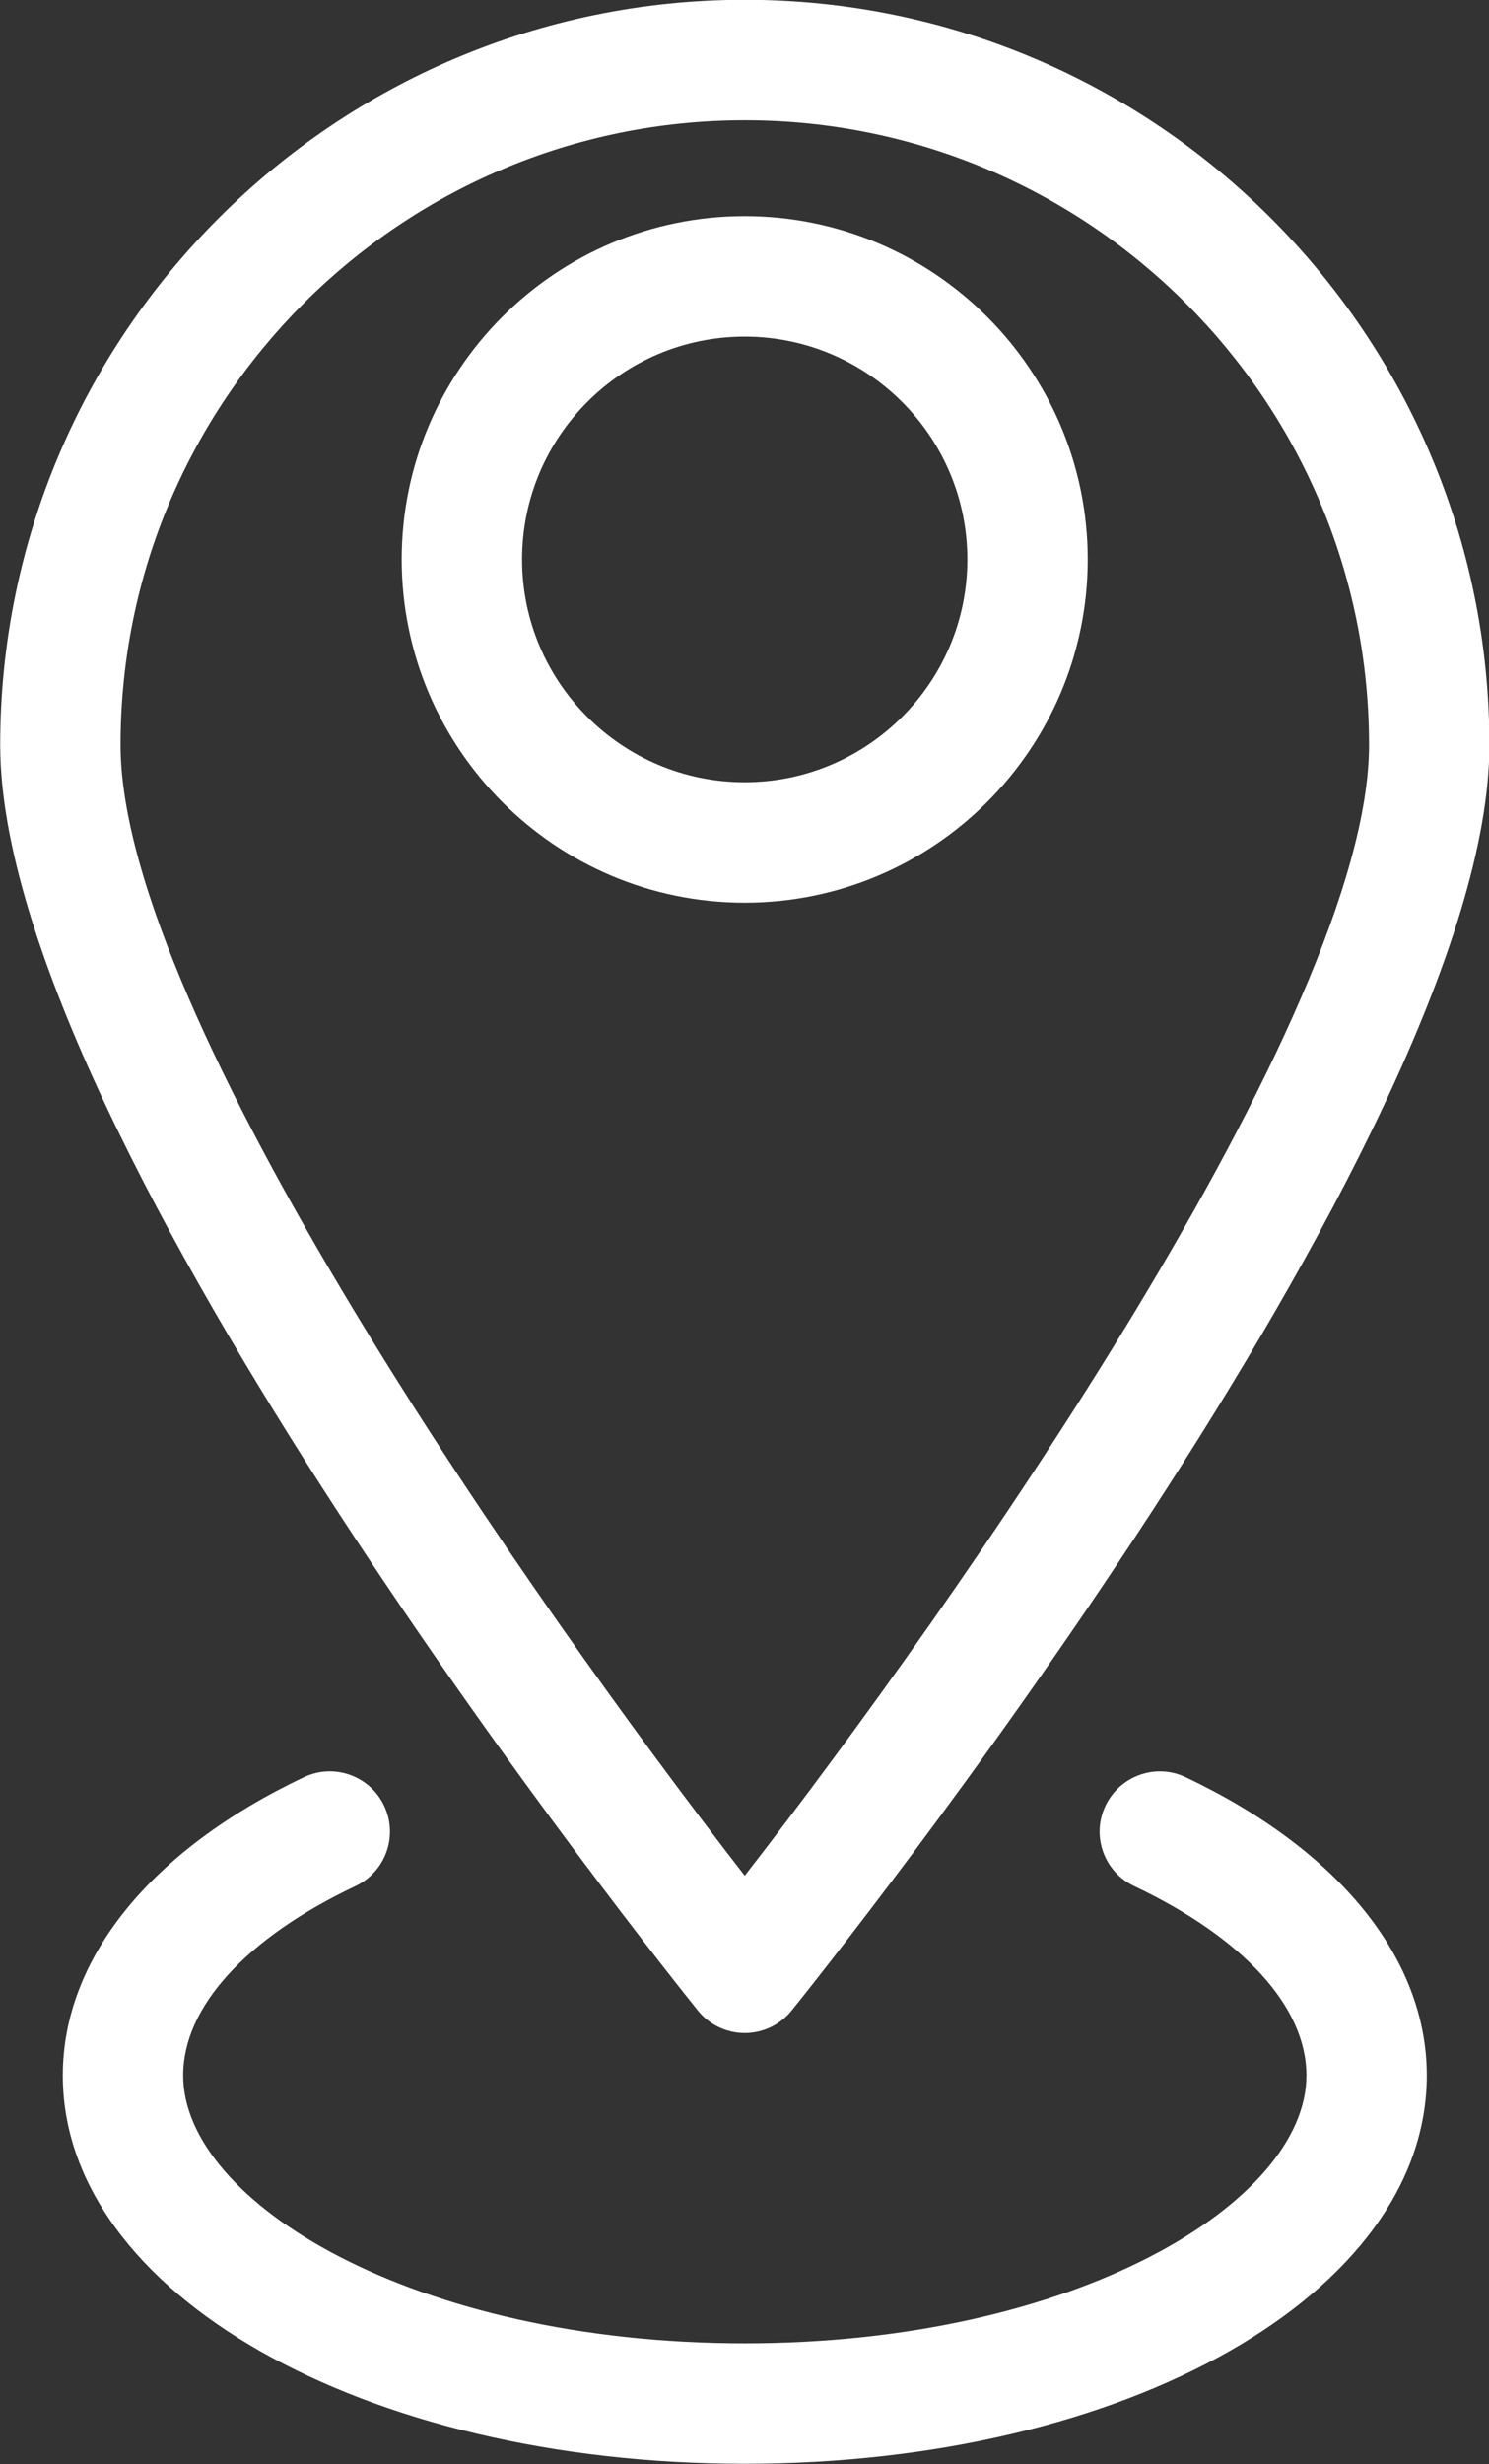
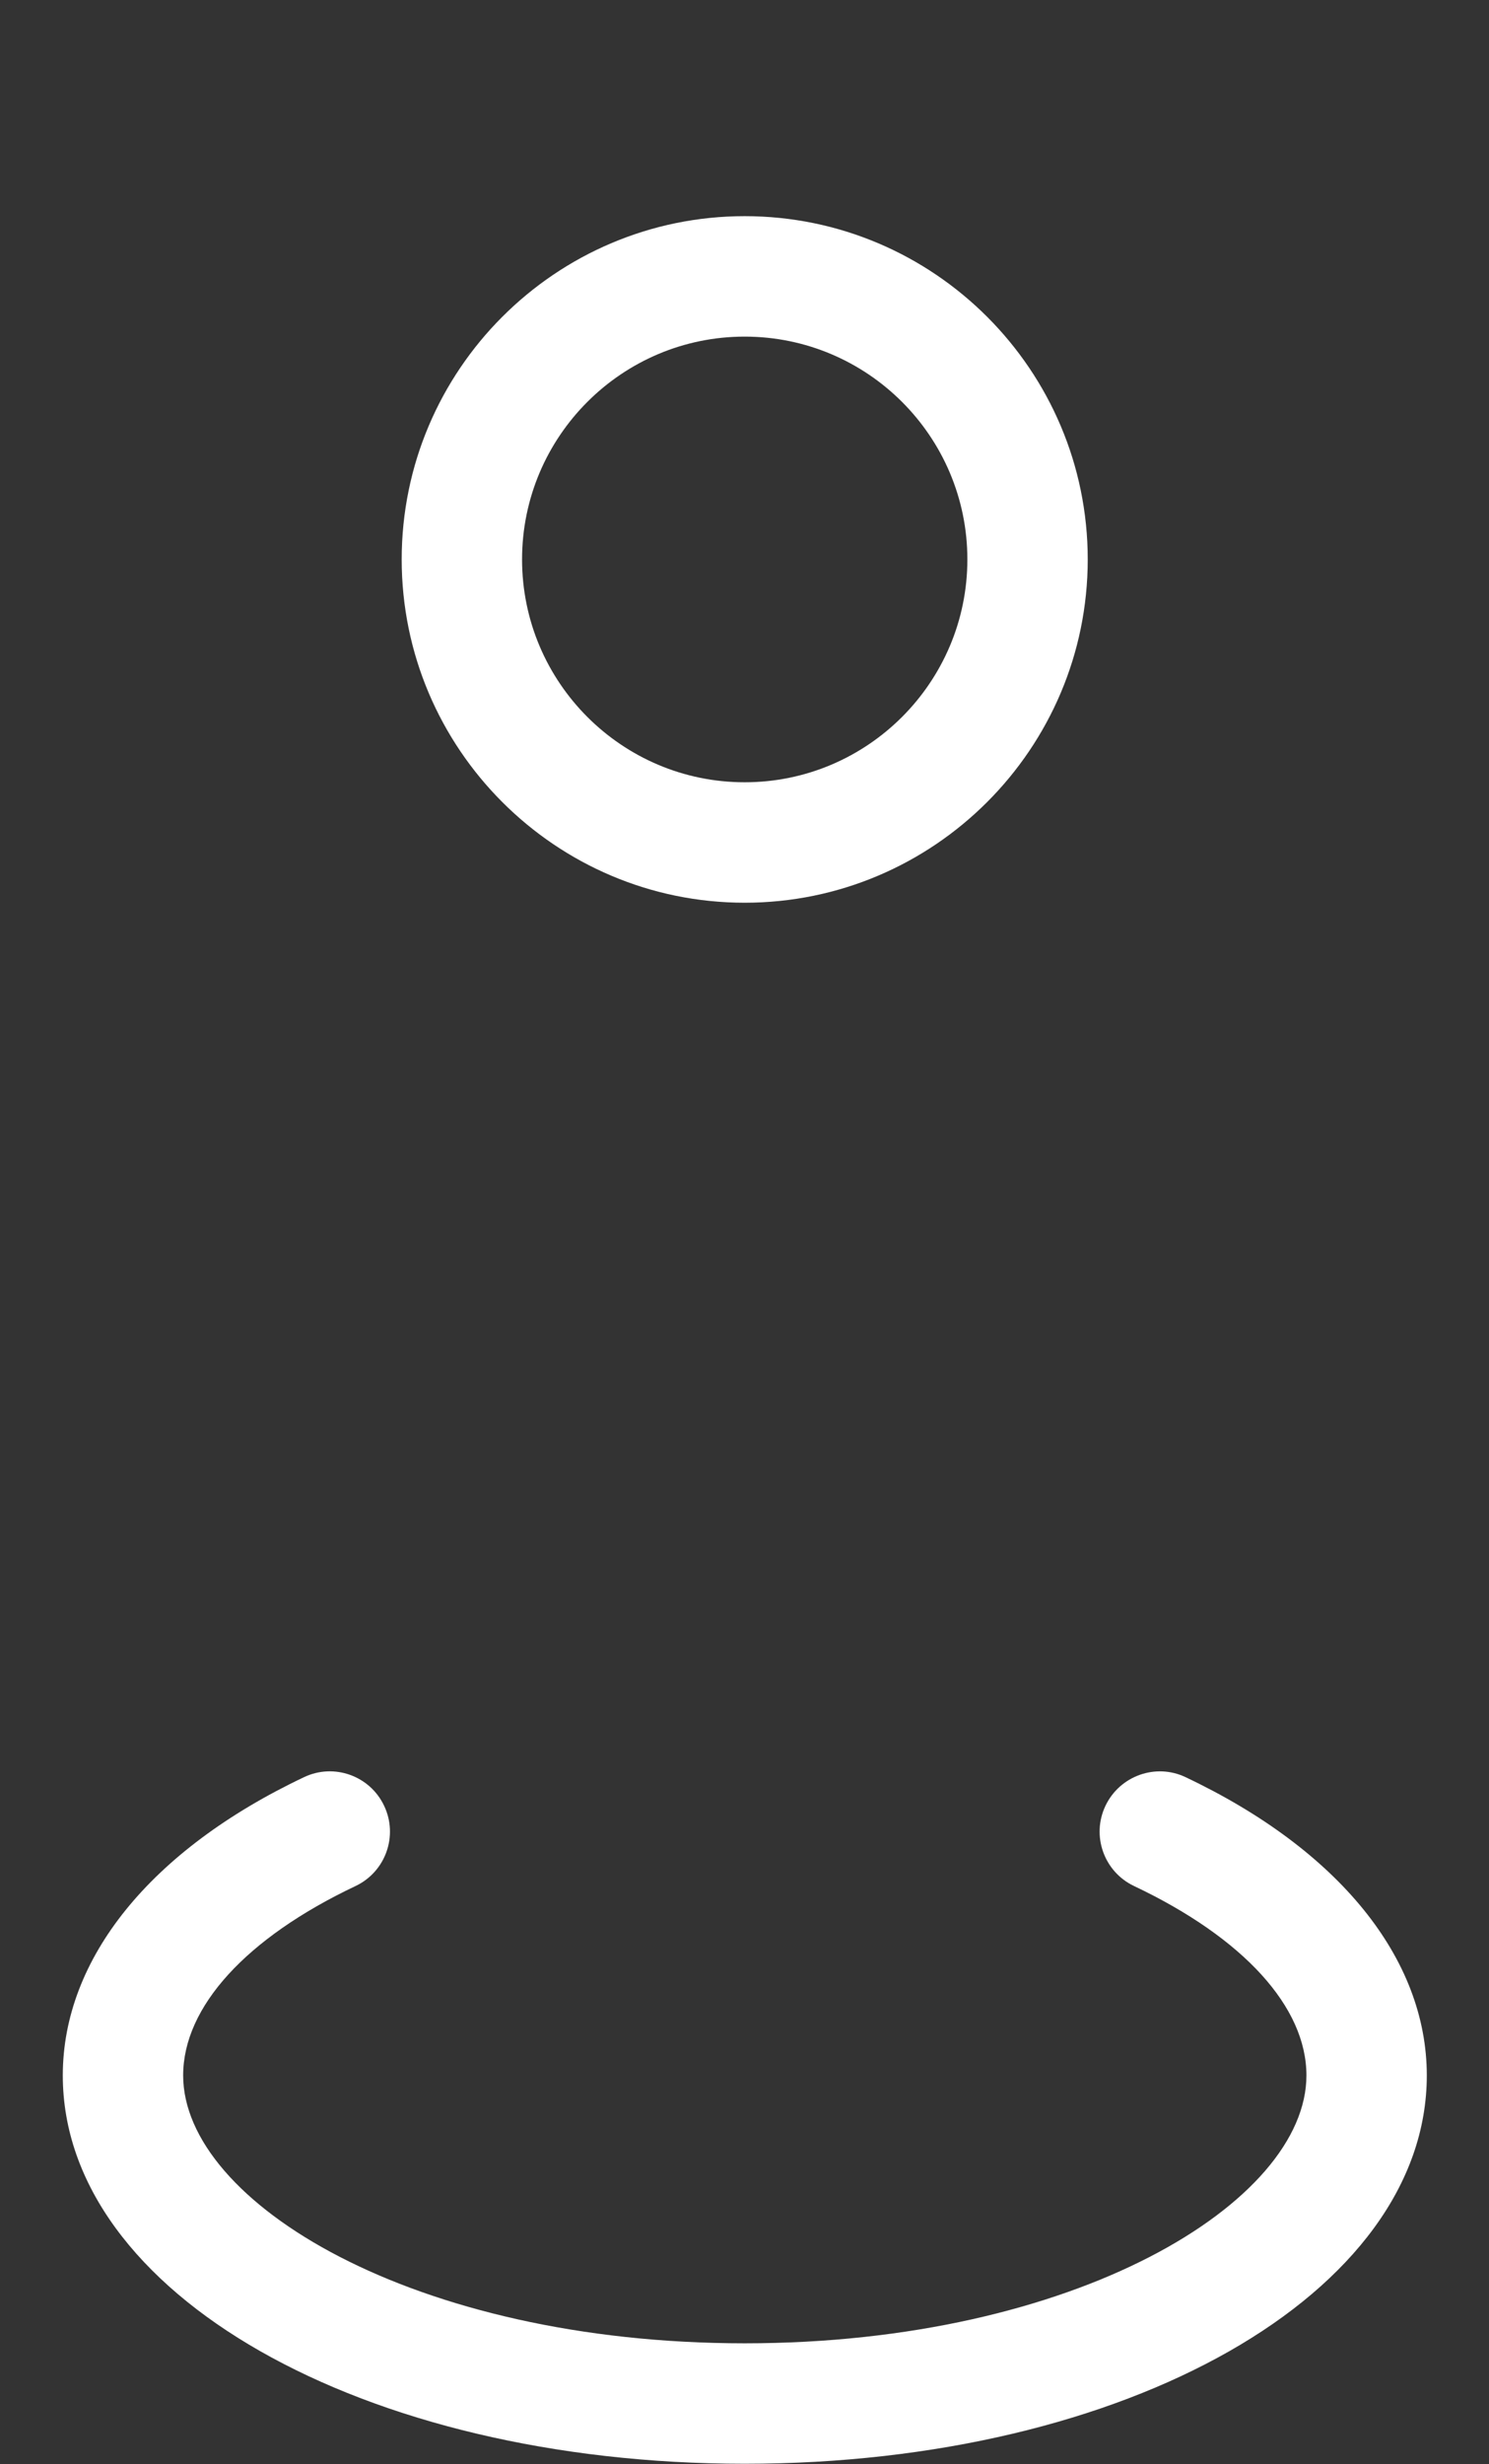
<svg xmlns="http://www.w3.org/2000/svg" fill="#000000" height="416.9" preserveAspectRatio="xMidYMid meet" version="1" viewBox="129.9 47.6 252.1 416.9" width="252.1" zoomAndPan="magnify">
  <rect x="129.9" y="47.6" width="252.1" height="416.9" fill="#333333" stroke="none" />
  <g fill="#ffffff" id="change1_1">
-     <path d="M 255.992 67.945 C 314.273 67.945 361.691 115.355 361.691 173.629 C 361.691 219.434 291.547 319.18 255.992 364.938 C 220.453 319.18 150.309 219.434 150.309 173.629 C 150.309 115.355 197.727 67.945 255.992 67.945 Z M 255.992 391.559 C 259.07 391.559 261.988 390.164 263.926 387.762 C 268.742 381.777 382.066 240.461 382.066 173.629 C 382.066 104.117 325.512 47.566 255.992 47.566 C 186.488 47.566 129.934 104.117 129.934 173.629 C 129.934 240.461 243.242 381.777 248.059 387.762 C 249.996 390.164 252.914 391.559 255.992 391.559" fill="inherit" />
    <path d="M 255.98 179.949 C 235.191 179.949 218.289 163.035 218.289 142.246 C 218.289 121.457 235.191 104.551 255.98 104.551 C 276.77 104.551 293.684 121.457 293.684 142.246 C 293.684 163.035 276.77 179.949 255.98 179.949 Z M 314.062 142.246 C 314.062 110.223 288.008 84.172 255.98 84.172 C 223.969 84.172 197.91 110.223 197.91 142.246 C 197.91 174.273 223.969 200.328 255.98 200.328 C 288.008 200.328 314.062 174.273 314.062 142.246" fill="inherit" />
    <path d="M 330.633 348.273 C 325.551 345.852 319.477 348.051 317.062 353.117 C 314.645 358.203 316.82 364.281 321.902 366.688 C 340.449 375.477 351.09 387.152 351.09 398.734 C 351.09 420.168 312.031 444.055 255.992 444.055 C 199.953 444.055 160.91 420.168 160.91 398.734 C 160.91 387.152 171.551 375.477 190.098 366.688 C 195.18 364.281 197.355 358.203 194.938 353.117 C 192.539 348.035 186.449 345.848 181.367 348.273 C 155.418 360.566 140.531 378.961 140.531 398.734 C 140.531 435.574 191.25 464.434 255.992 464.434 C 320.75 464.434 371.469 435.574 371.469 398.734 C 371.469 378.961 356.582 360.566 330.633 348.273" fill="inherit" />
  </g>
</svg>